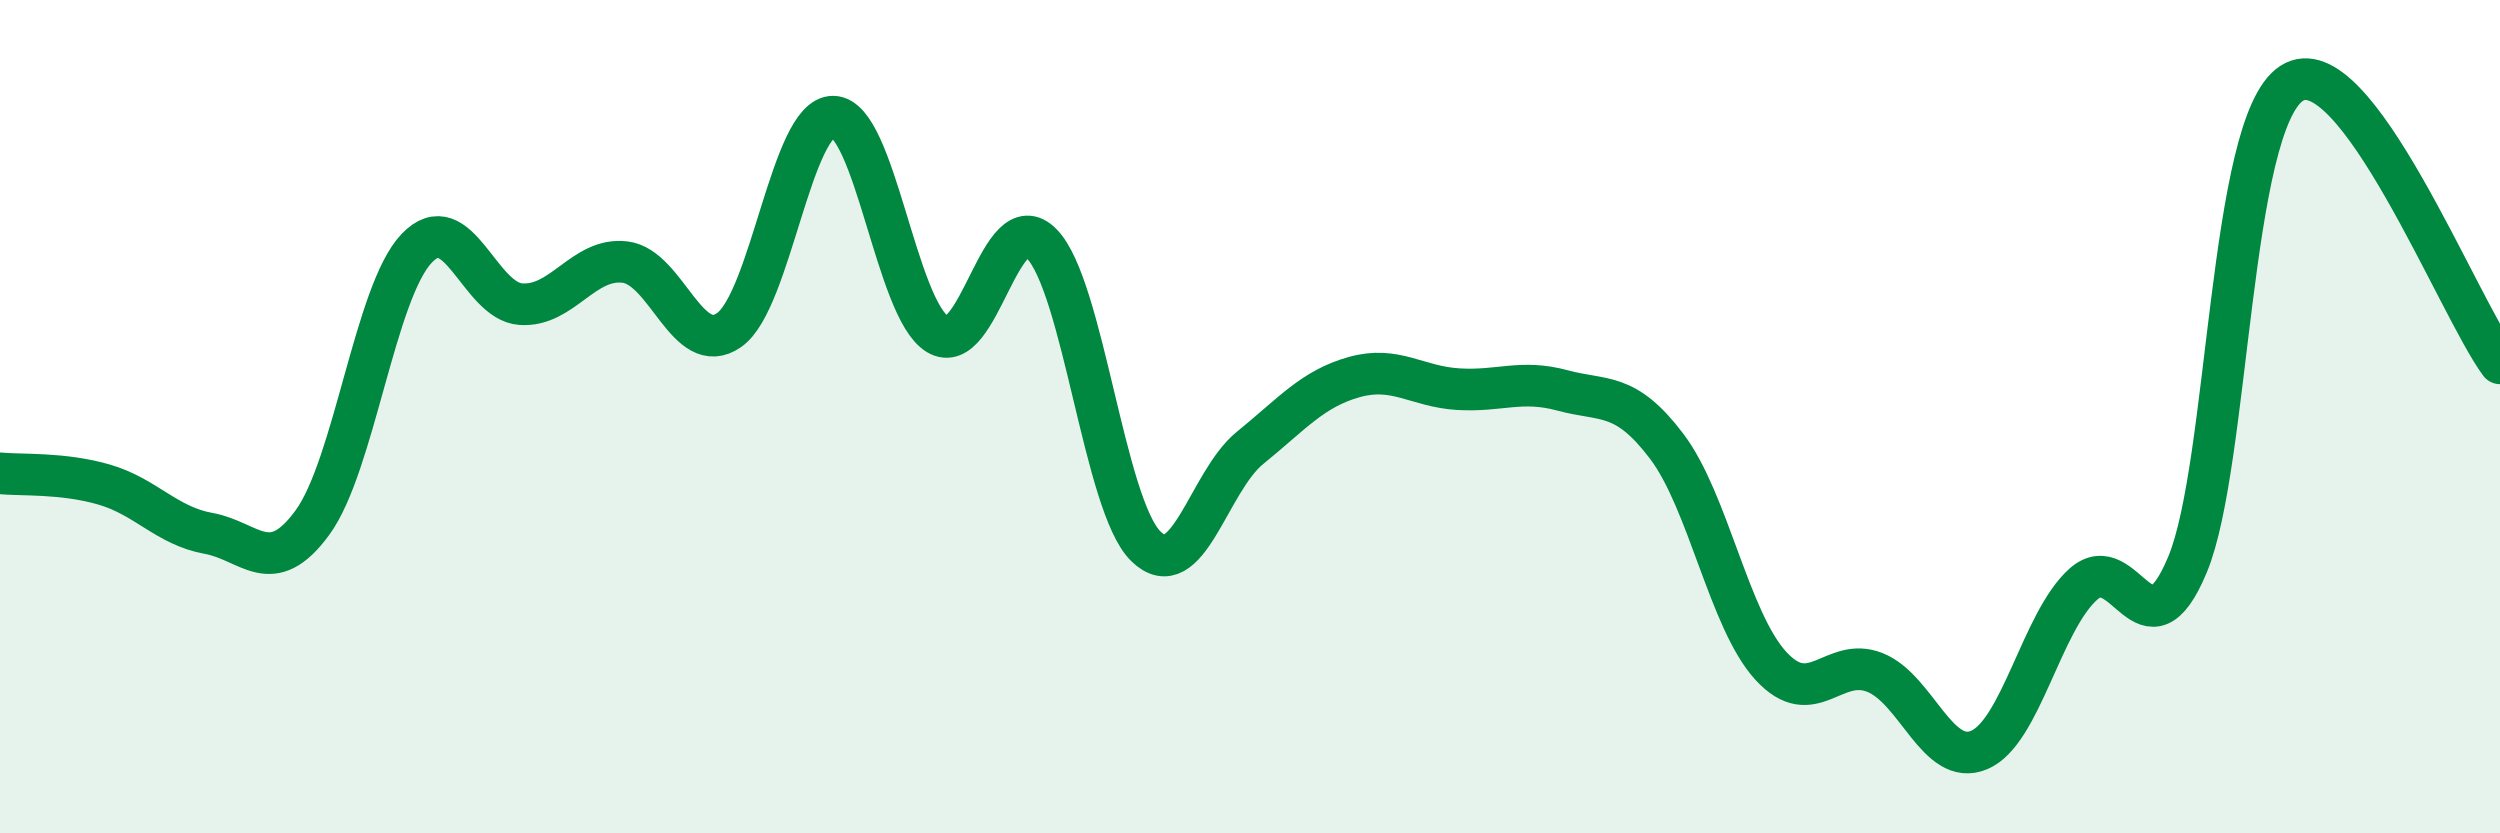
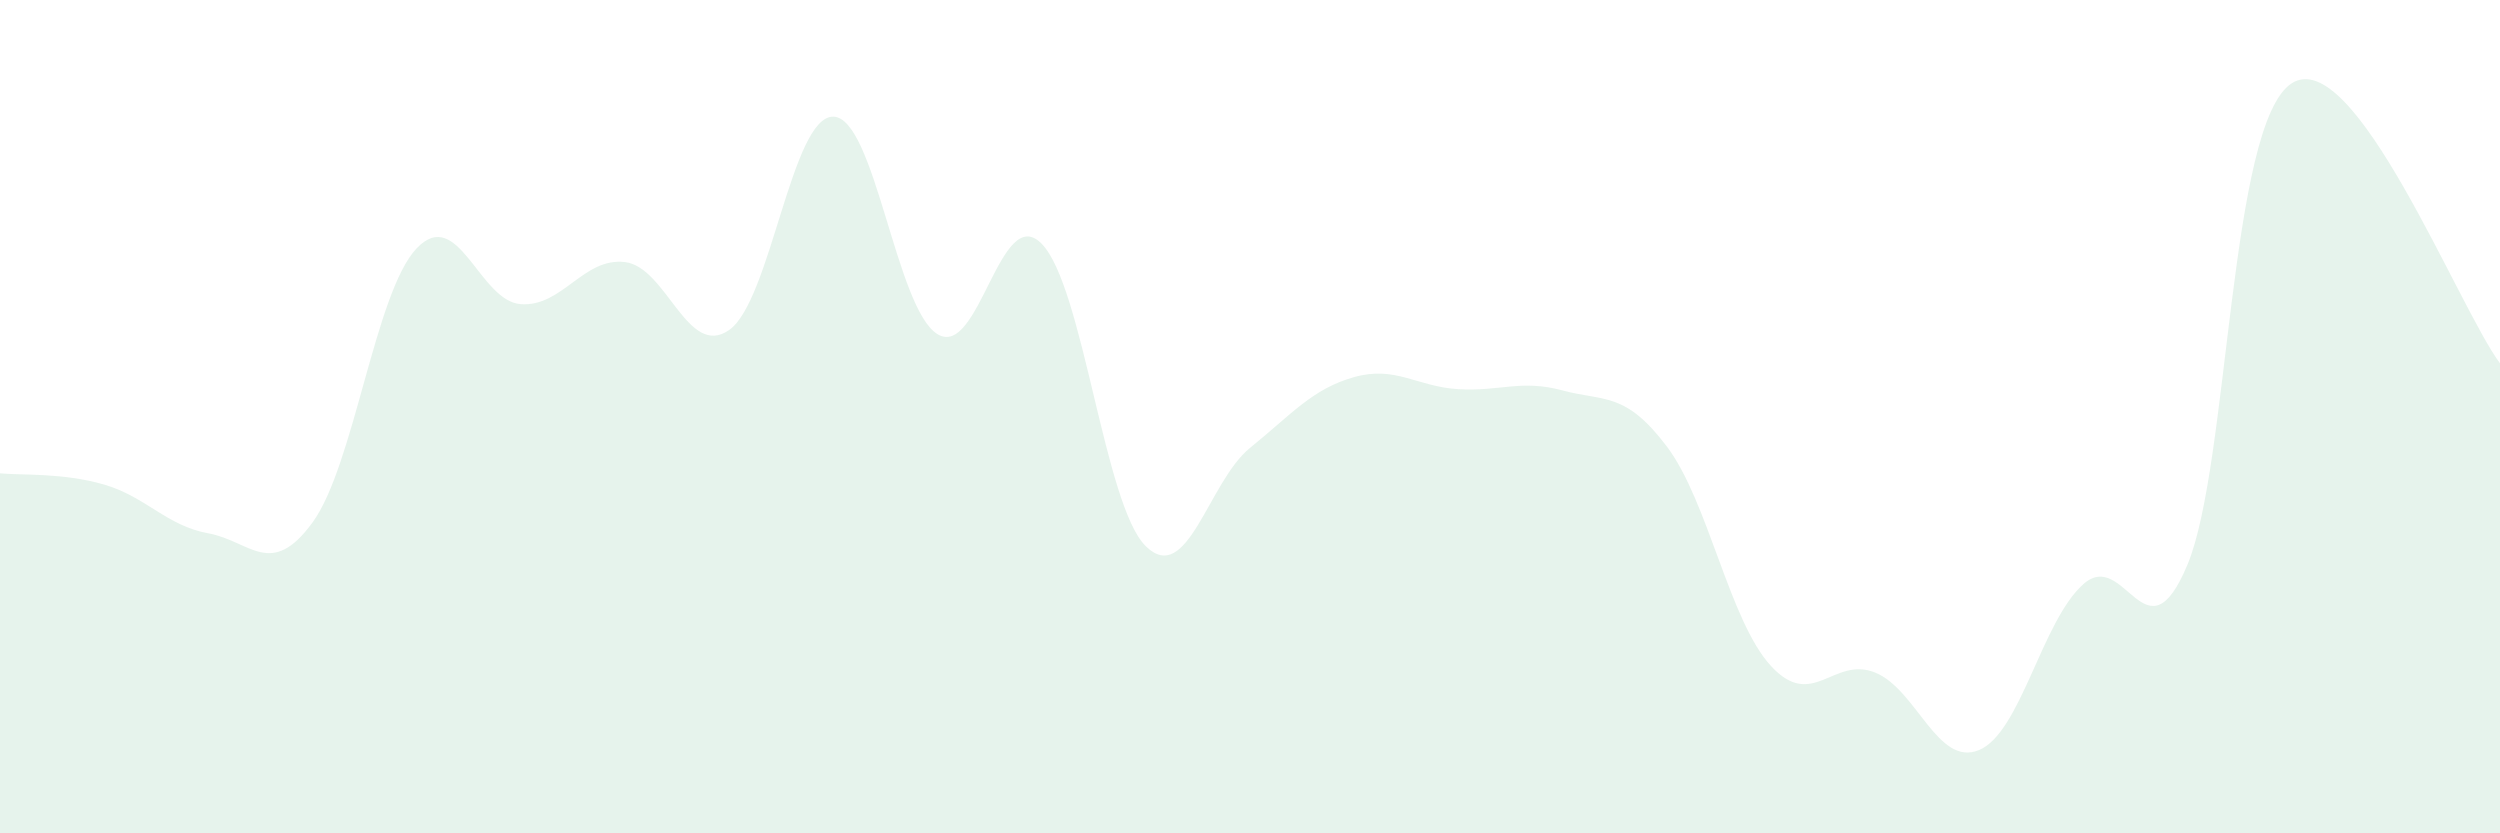
<svg xmlns="http://www.w3.org/2000/svg" width="60" height="20" viewBox="0 0 60 20">
  <path d="M 0,11.36 C 0.5,11.41 1.5,11.34 2.5,11.63 C 3.5,11.92 4,12.62 5,12.8 C 6,12.98 6.5,13.91 7.5,12.54 C 8.5,11.17 9,7.01 10,5.96 C 11,4.91 11.5,7.23 12.5,7.3 C 13.5,7.37 14,6.17 15,6.29 C 16,6.41 16.5,8.62 17.5,7.92 C 18.5,7.22 19,2.78 20,2.8 C 21,2.82 21.5,7.41 22.5,8.02 C 23.5,8.63 24,4.83 25,5.85 C 26,6.87 26.5,12.13 27.5,13.11 C 28.5,14.09 29,11.56 30,10.75 C 31,9.94 31.5,9.33 32.5,9.05 C 33.5,8.77 34,9.28 35,9.34 C 36,9.4 36.5,9.1 37.5,9.37 C 38.5,9.64 39,9.39 40,10.71 C 41,12.03 41.5,14.89 42.5,15.98 C 43.5,17.07 44,15.74 45,16.14 C 46,16.54 46.5,18.42 47.5,18 C 48.5,17.58 49,14.91 50,14.02 C 51,13.13 51.5,15.95 52.5,13.55 C 53.5,11.15 53.5,2.97 55,2 C 56.5,1.03 59,7.38 60,8.72L60 20L0 20Z" fill="#008740" opacity="0.1" stroke-linecap="round" stroke-linejoin="round" />
-   <path d="M 0,11.36 C 0.5,11.41 1.5,11.34 2.5,11.63 C 3.5,11.92 4,12.62 5,12.8 C 6,12.98 6.5,13.91 7.5,12.54 C 8.5,11.17 9,7.01 10,5.96 C 11,4.91 11.5,7.23 12.5,7.3 C 13.5,7.37 14,6.17 15,6.29 C 16,6.41 16.5,8.62 17.5,7.92 C 18.5,7.22 19,2.78 20,2.8 C 21,2.82 21.5,7.41 22.5,8.02 C 23.5,8.63 24,4.83 25,5.85 C 26,6.87 26.5,12.13 27.5,13.11 C 28.5,14.09 29,11.56 30,10.75 C 31,9.94 31.5,9.33 32.5,9.05 C 33.5,8.77 34,9.28 35,9.34 C 36,9.4 36.5,9.1 37.5,9.37 C 38.5,9.64 39,9.39 40,10.71 C 41,12.03 41.5,14.89 42.5,15.98 C 43.5,17.07 44,15.74 45,16.14 C 46,16.54 46.5,18.42 47.5,18 C 48.5,17.58 49,14.91 50,14.02 C 51,13.13 51.5,15.95 52.5,13.55 C 53.5,11.15 53.5,2.97 55,2 C 56.5,1.03 59,7.38 60,8.72" stroke="#008740" stroke-width="1" fill="none" stroke-linecap="round" stroke-linejoin="round" />
</svg>